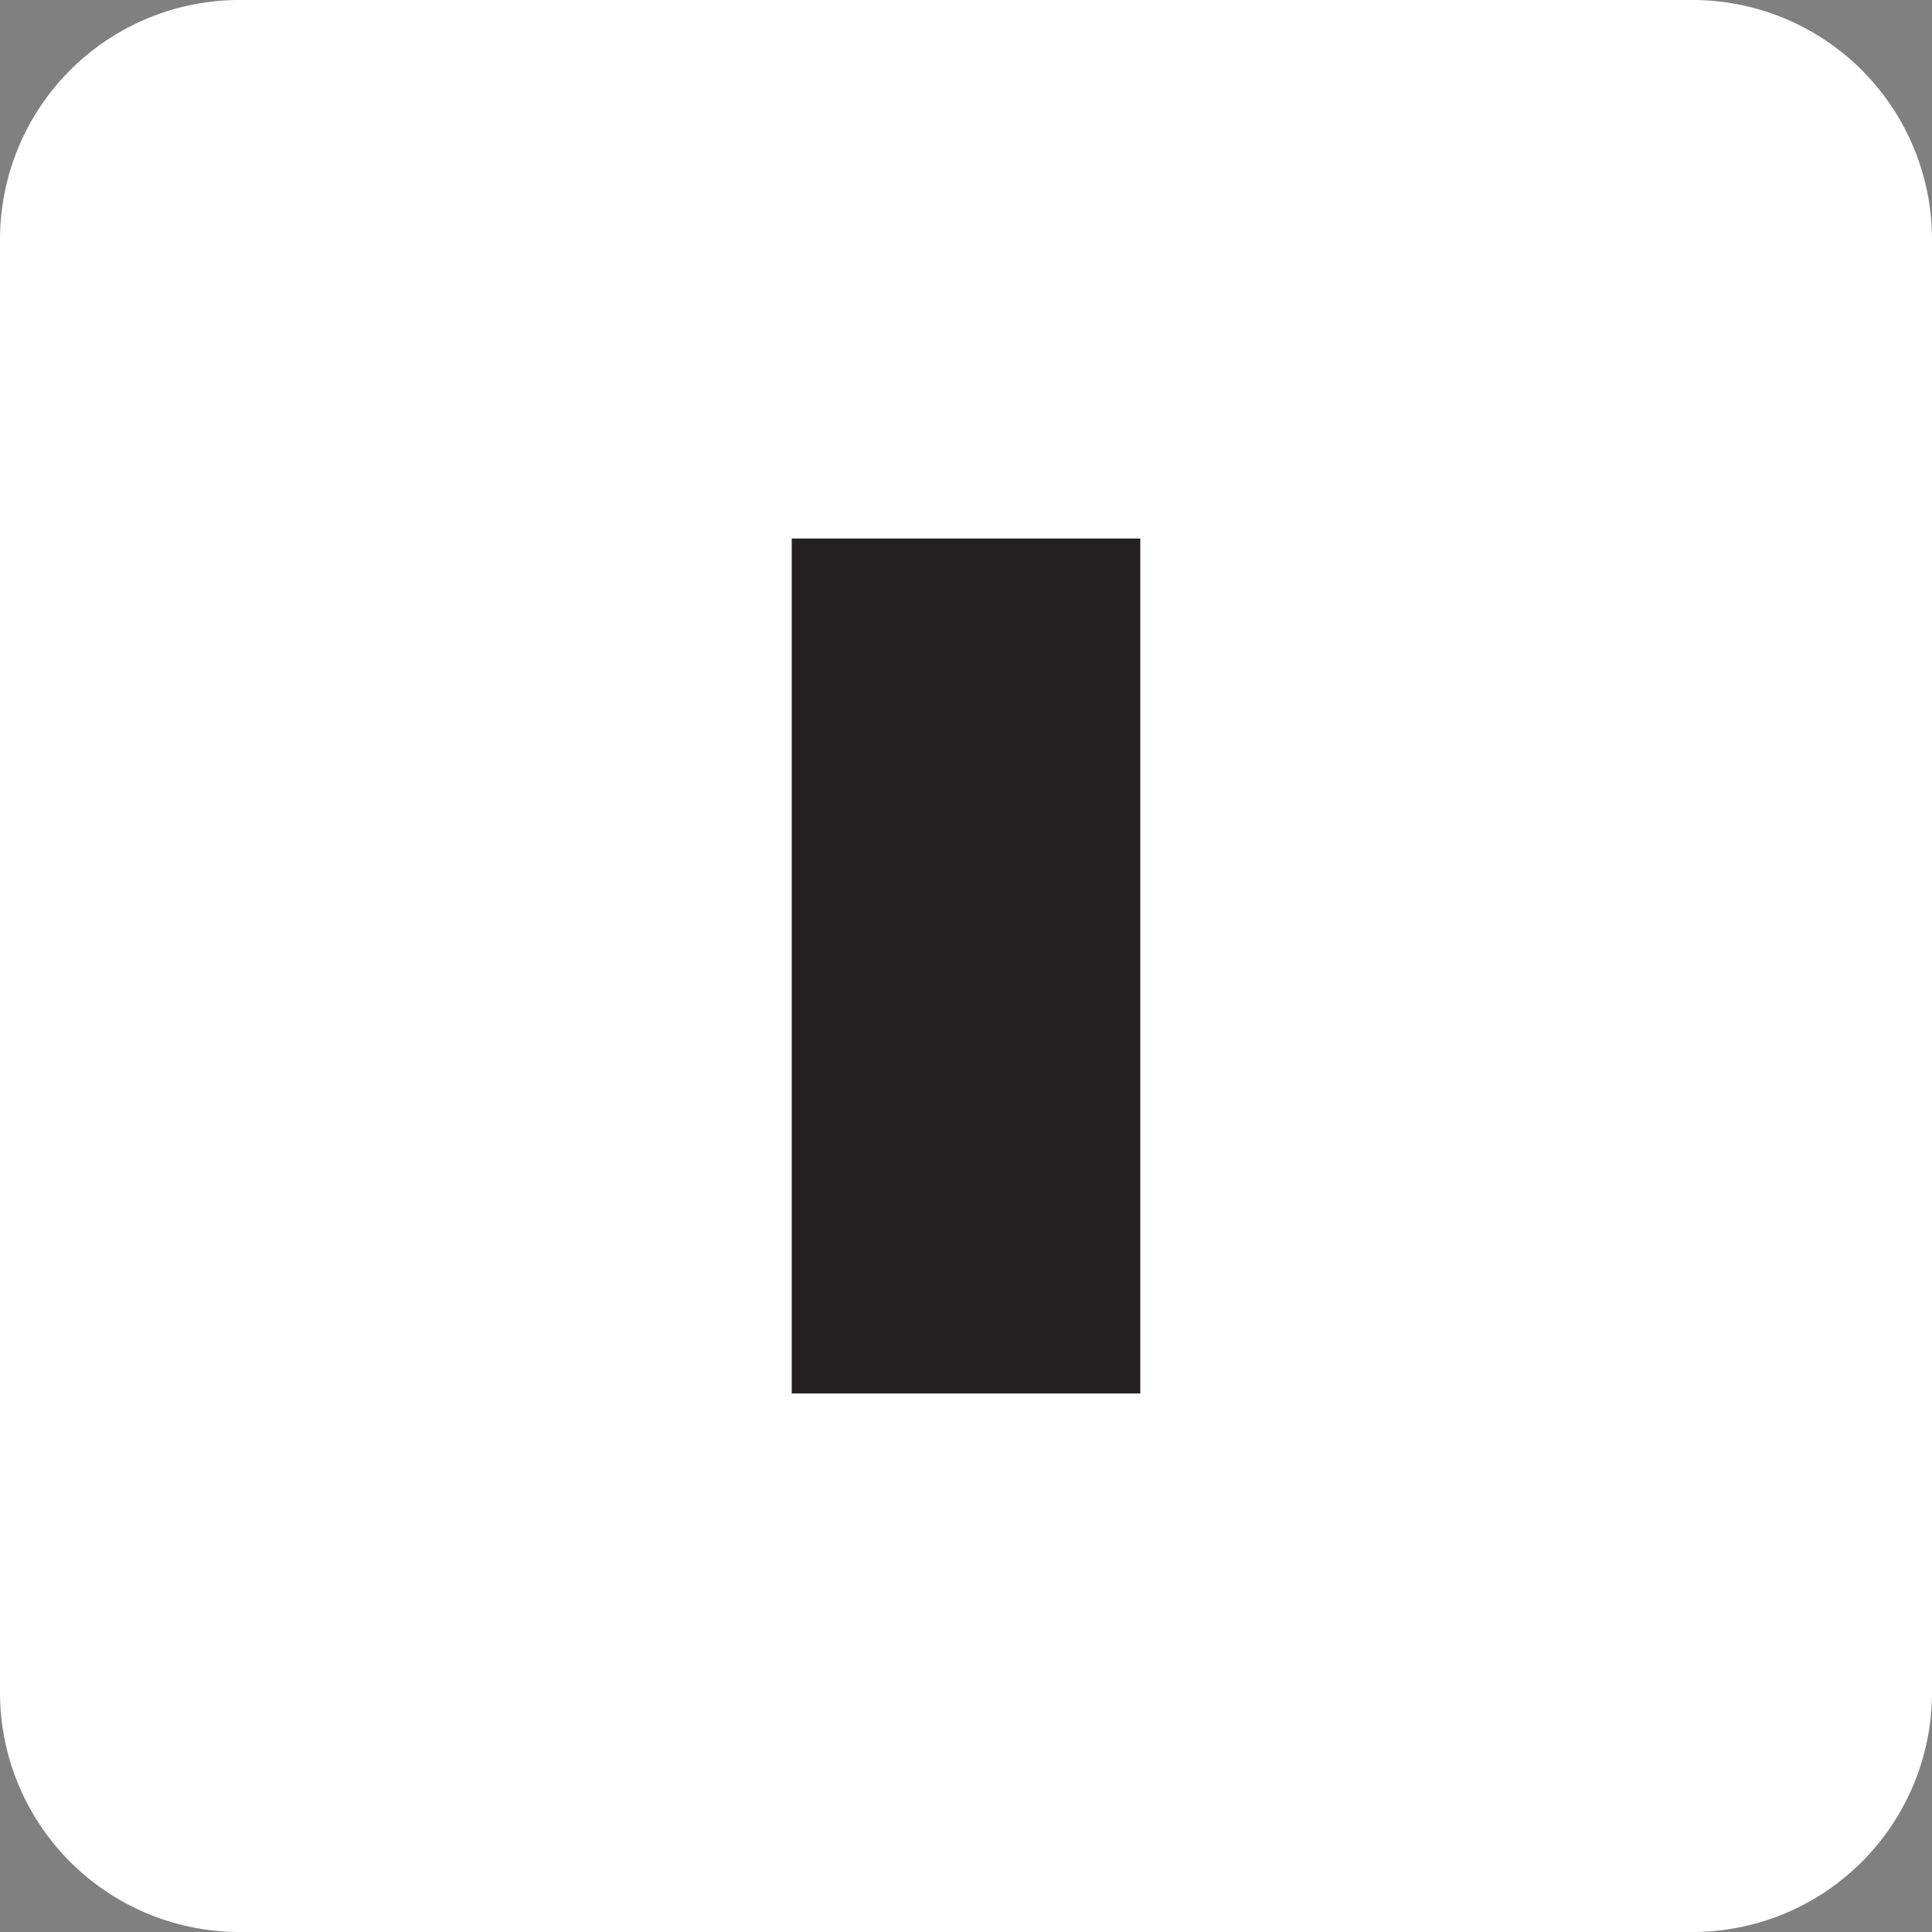
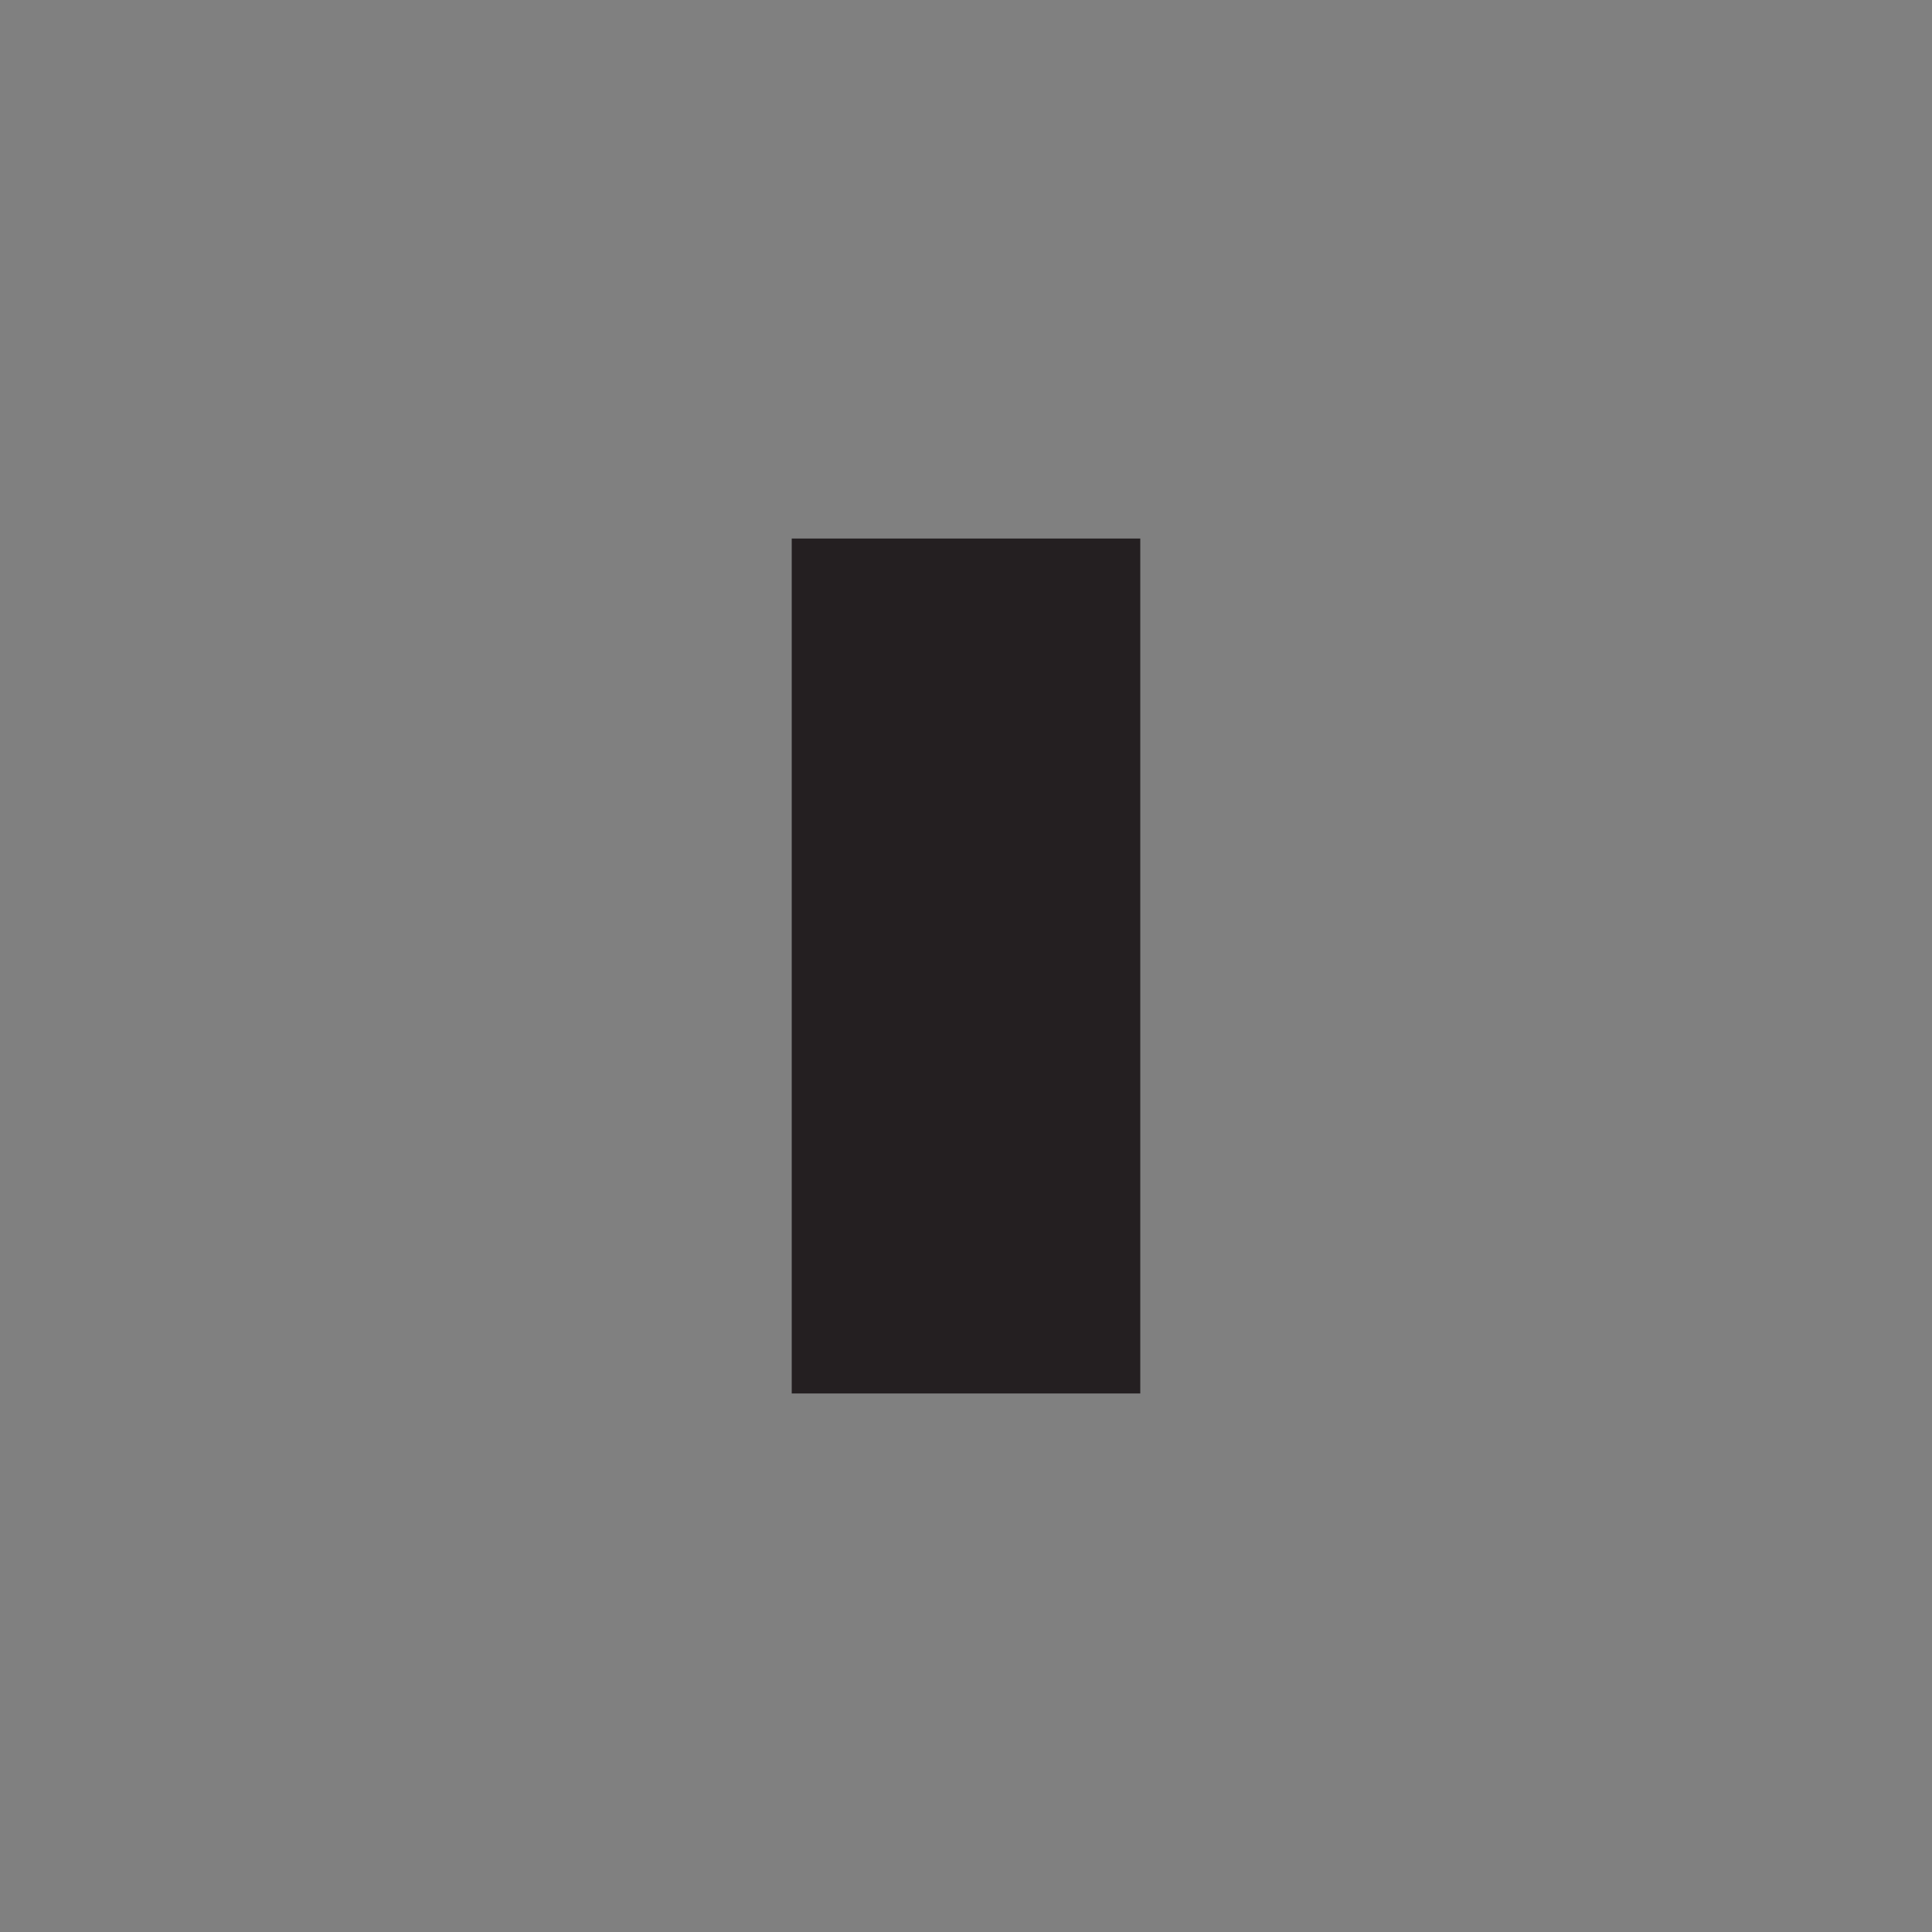
<svg xmlns="http://www.w3.org/2000/svg" width="508" height="508" viewBox="0 0 508 508">
  <rect x="0" y="0" width="508" height="508" fill="#808080" stroke="none" />
  <defs>
    <clipPath id="a">
      <rect width="508" height="508" transform="translate(0.877 0.876)" fill="#fff" />
    </clipPath>
  </defs>
  <g transform="translate(-0.877 -0.876)" clip-path="url(#a)">
    <g transform="translate(0.877 0.876)">
-       <path d="M445.888,508.875H63.866A62.989,62.989,0,0,1,.877,445.886V63.865A62.989,62.989,0,0,1,63.866.876H445.888a62.984,62.984,0,0,1,62.989,62.989V445.886a62.984,62.984,0,0,1-62.989,62.989Z" transform="translate(-0.877 -0.876)" fill="#fff" />
      <path d="M144.6,36.3H52.953V261.1H144.6Z" transform="translate(155.224 105.3)" fill="#241f21" />
    </g>
  </g>
</svg>